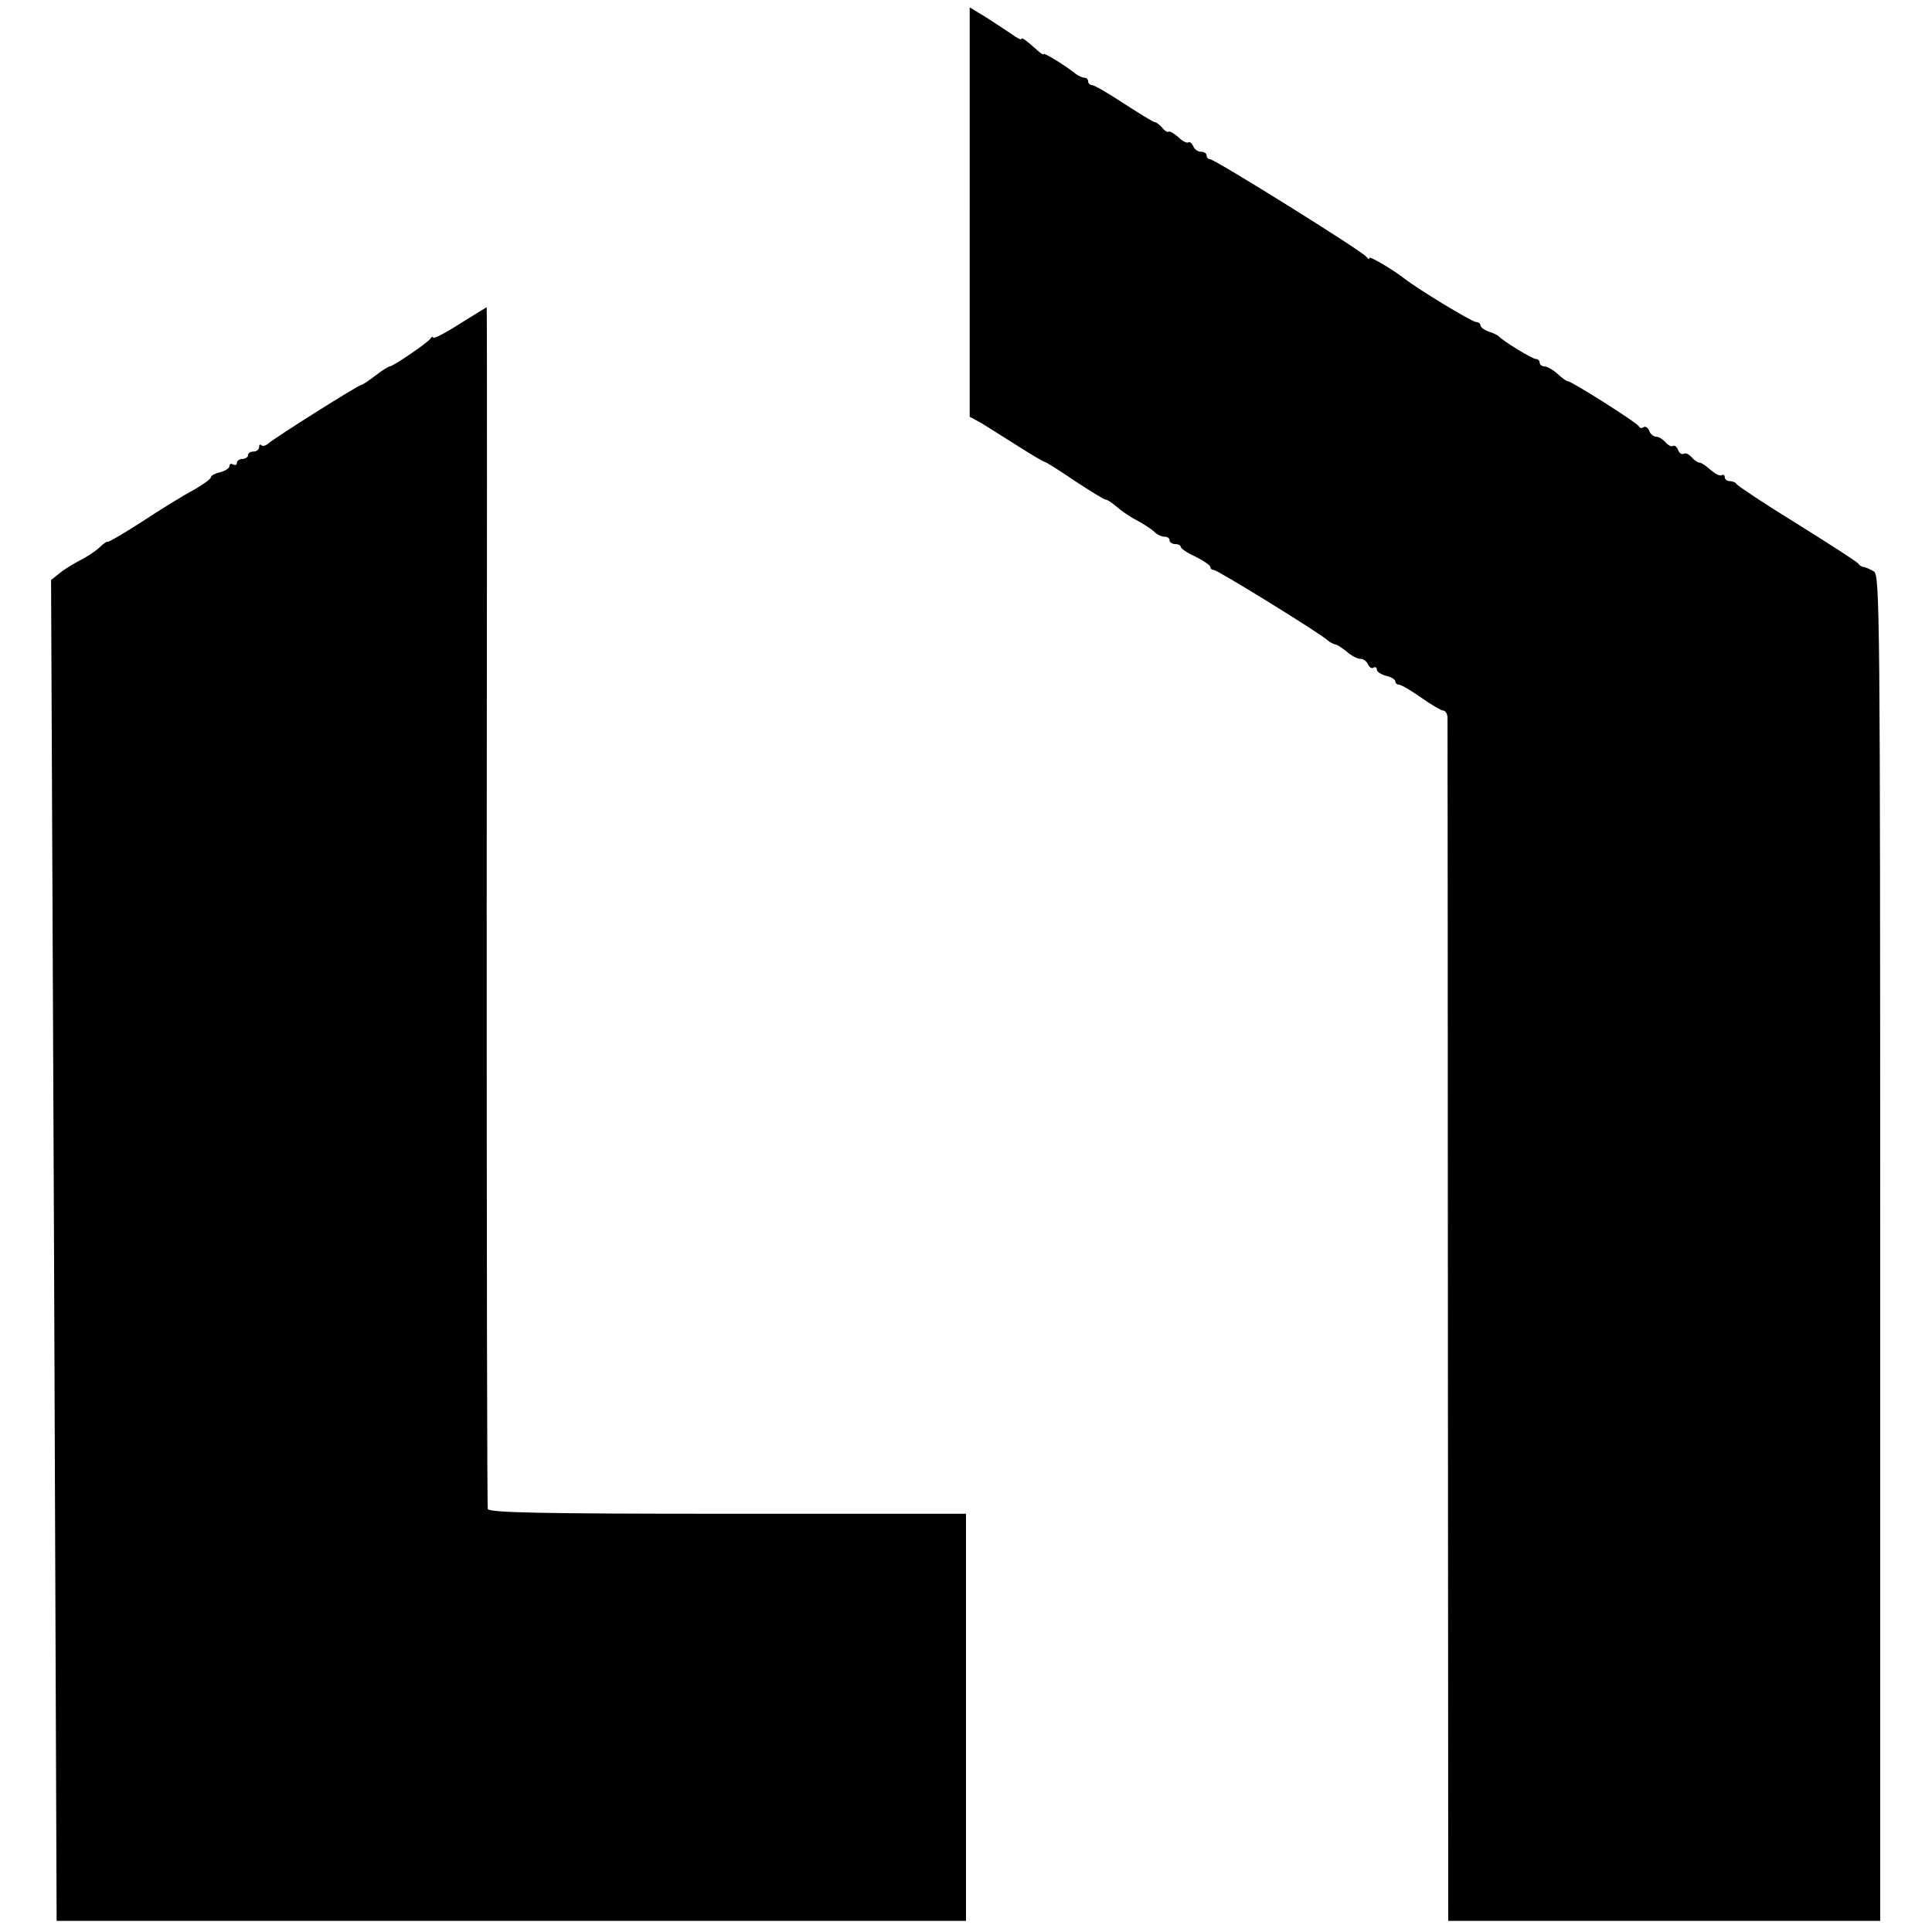
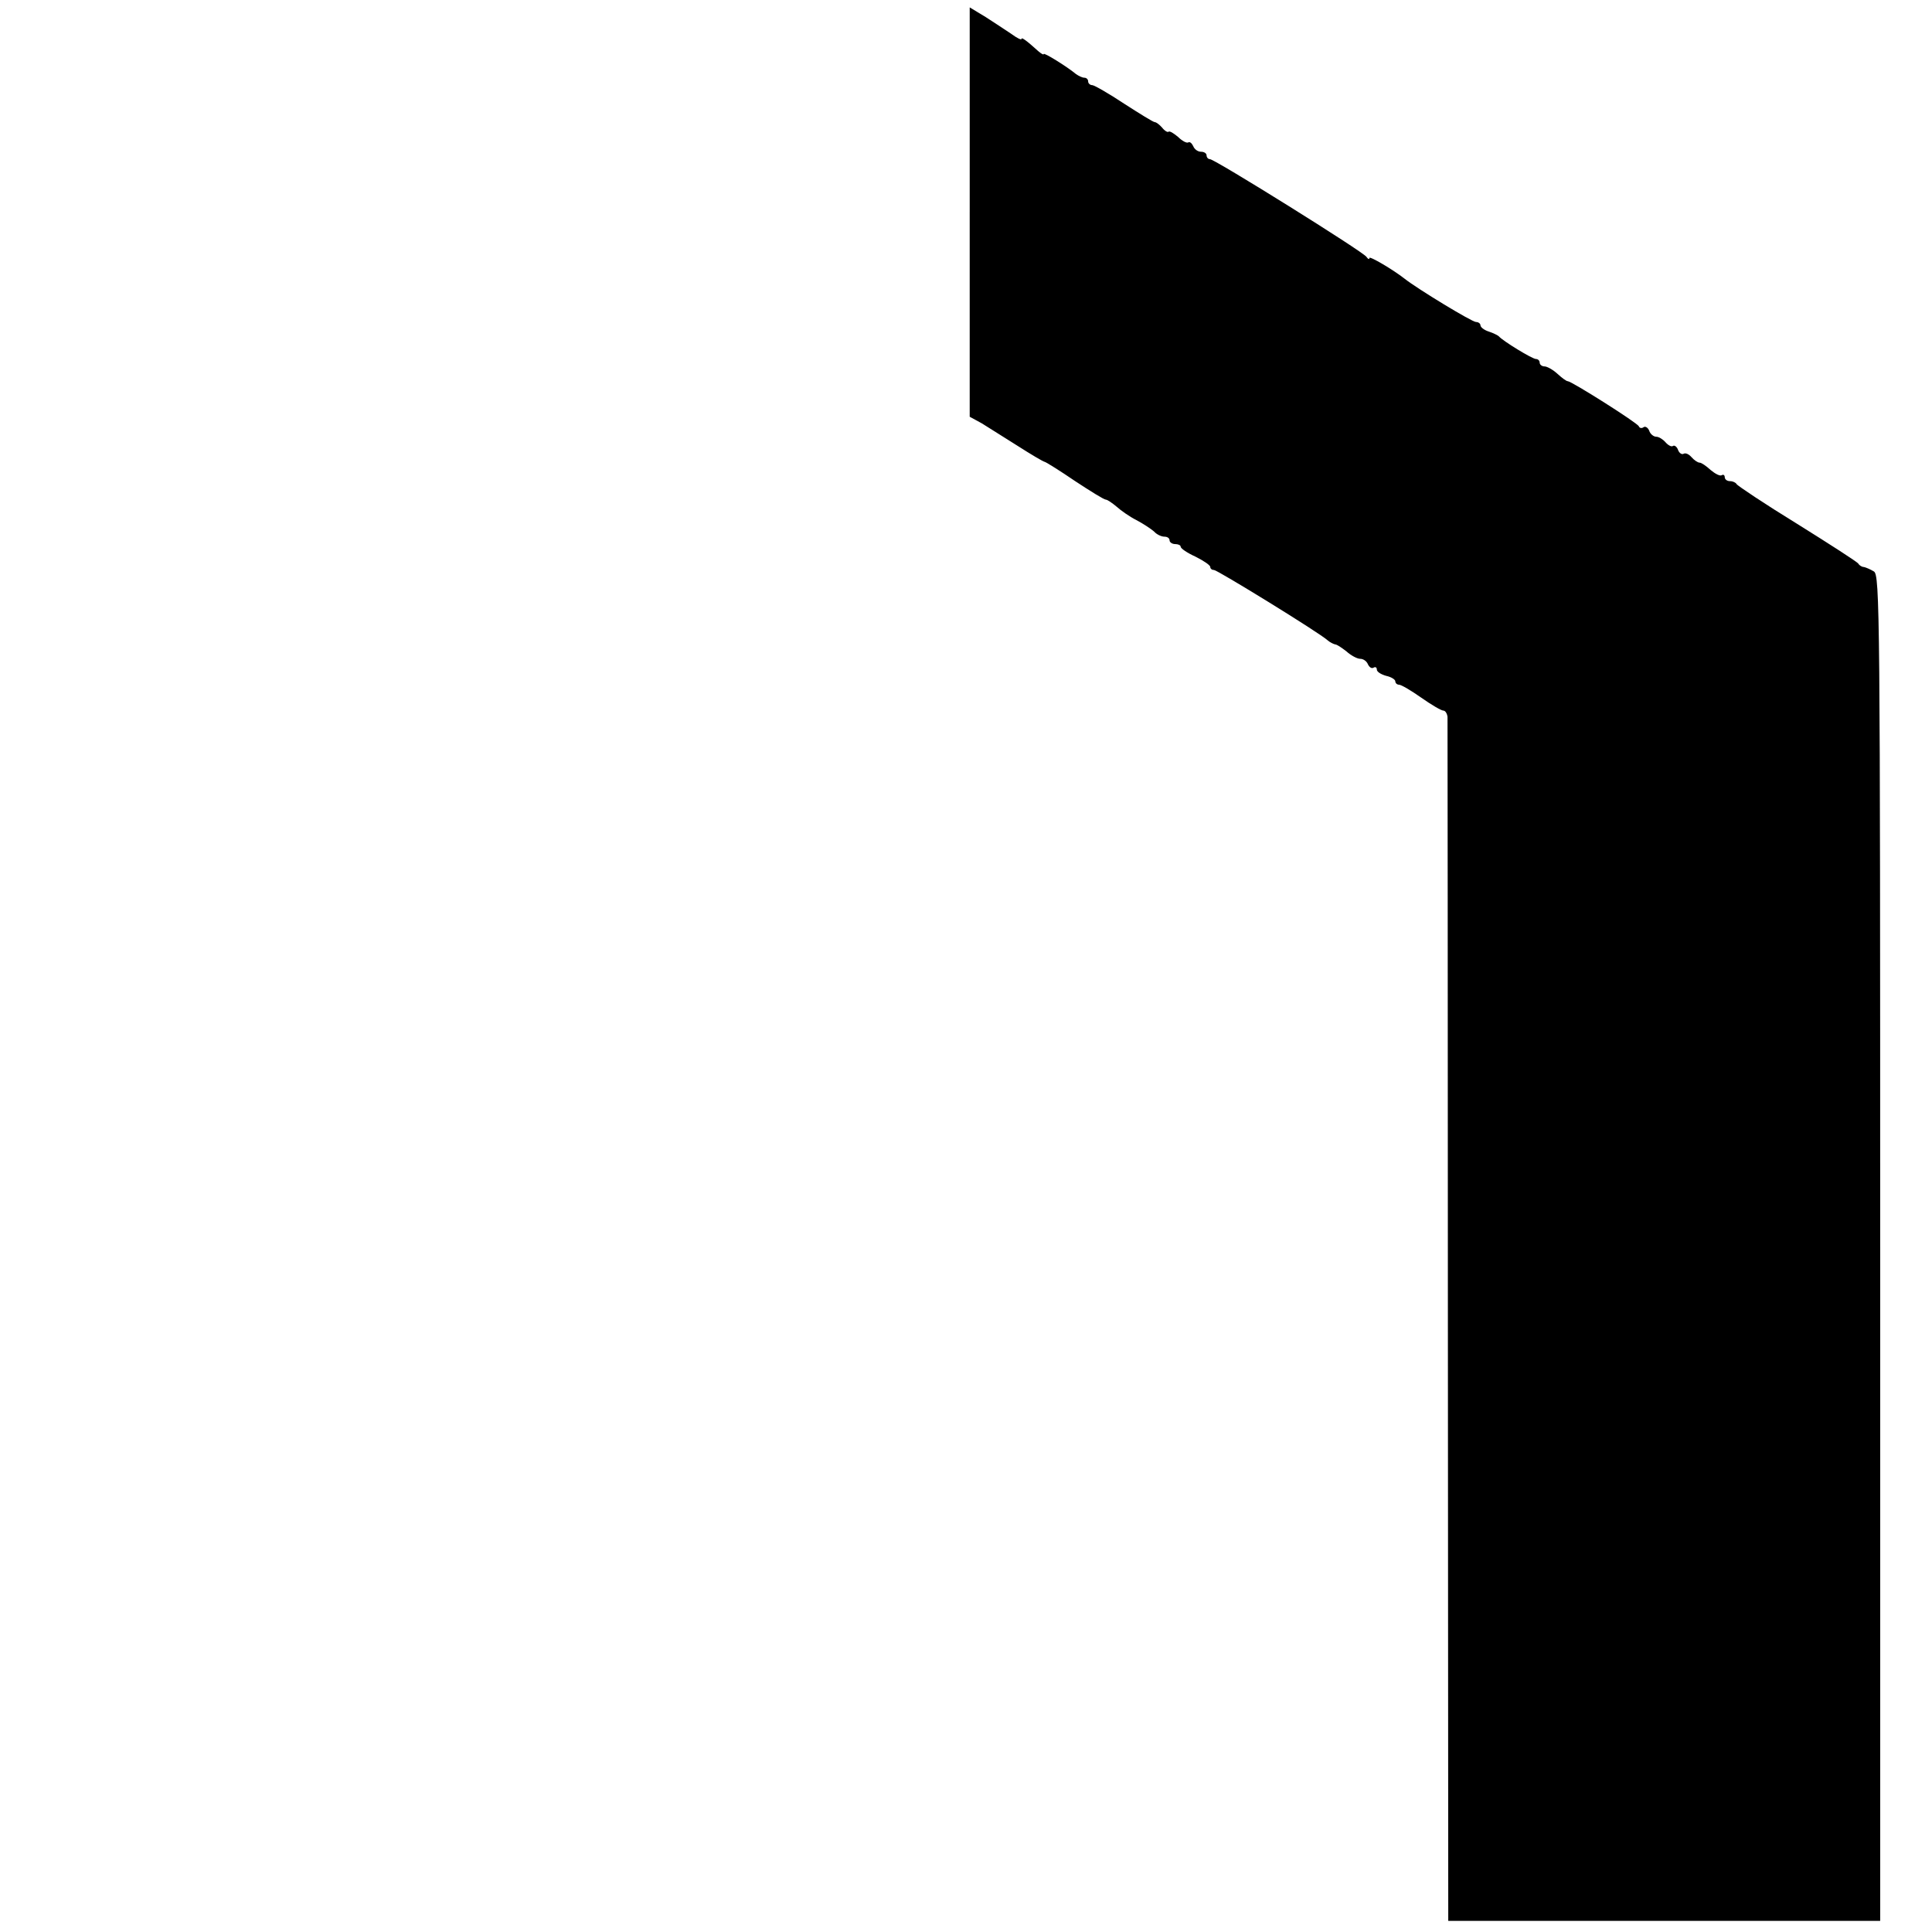
<svg xmlns="http://www.w3.org/2000/svg" version="1.0" width="522pt" height="522pt" viewBox="0 0 522 522" preserveAspectRatio="xMidYMid meet">
  <g transform="translate(0,522) scale(0.1,-0.1)" fill="#000000" stroke="none">
    <path d="M2620 4647 l0 -553 33 -18 c17 -11 61 -38 97 -61 36 -23 68 -42 73 -43 4 -1 41 -24 82 -52 41 -27 78 -50 83 -50 4 0 17 -9 29 -19 11 -10 35 -27 53 -36 19 -10 40 -24 48 -31 7 -8 20 -14 28 -14 8 0 14 -4 14 -10 0 -5 7 -10 15 -10 8 0 15 -3 15 -7 0 -5 18 -17 40 -27 22 -11 40 -23 40 -28 0 -4 4 -8 10 -8 9 0 284 -169 307 -190 7 -6 16 -10 20 -11 5 0 18 -9 31 -19 12 -11 29 -20 37 -20 9 0 18 -7 21 -15 4 -8 10 -12 15 -9 5 3 9 1 9 -5 0 -6 11 -13 25 -17 14 -3 25 -10 25 -15 0 -5 5 -9 10 -9 6 0 33 -16 60 -35 27 -19 54 -35 60 -35 5 0 10 -8 11 -17 0 -10 1 -746 1 -1635 l1 -1618 584 0 583 0 0 1818 c0 1720 -1 1818 -17 1828 -10 6 -22 11 -27 12 -5 0 -12 4 -15 9 -3 5 -78 53 -166 108 -88 54 -161 103 -163 107 -2 4 -10 8 -18 8 -8 0 -14 5 -14 11 0 5 -4 8 -8 5 -5 -3 -18 4 -30 14 -12 11 -25 20 -30 20 -5 0 -15 7 -22 15 -7 8 -16 12 -21 9 -5 -3 -12 2 -15 10 -3 9 -10 14 -14 11 -4 -3 -13 2 -20 10 -7 8 -18 15 -25 15 -7 0 -16 7 -19 16 -3 8 -10 13 -15 10 -5 -4 -11 -3 -13 2 -3 9 -182 122 -192 122 -4 0 -16 9 -28 20 -12 11 -28 20 -35 20 -7 0 -13 5 -13 10 0 6 -5 10 -10 10 -10 0 -90 49 -100 61 -3 3 -15 9 -27 13 -13 4 -23 12 -23 17 0 5 -6 9 -12 9 -11 0 -159 90 -193 117 -32 25 -95 62 -95 56 0 -5 -4 -3 -8 3 -9 14 -410 264 -423 264 -5 0 -9 5 -9 10 0 6 -7 10 -15 10 -9 0 -18 7 -21 15 -4 8 -9 13 -14 10 -4 -2 -16 4 -27 15 -12 10 -23 17 -26 14 -2 -2 -10 2 -17 11 -7 8 -16 15 -20 15 -4 0 -41 23 -83 50 -42 28 -81 50 -86 50 -6 0 -11 5 -11 10 0 6 -5 10 -10 10 -6 0 -16 5 -23 10 -24 20 -87 59 -87 54 0 -3 -7 1 -15 8 -32 29 -45 38 -45 33 0 -4 -12 2 -27 13 -16 11 -47 31 -70 46 l-43 26 0 -553z" />
-     <path d="M1242 4345 c-39 -25 -72 -42 -72 -37 0 4 -4 2 -8 -4 -8 -11 -100 -74 -109 -74 -3 0 -21 -11 -39 -25 -18 -14 -35 -25 -38 -25 -7 0 -230 -140 -252 -159 -7 -6 -15 -7 -18 -4 -3 4 -6 1 -6 -5 0 -7 -7 -12 -15 -12 -8 0 -15 -4 -15 -10 0 -5 -7 -10 -15 -10 -8 0 -15 -5 -15 -11 0 -5 -4 -7 -10 -4 -5 3 -10 2 -10 -4 0 -6 -11 -13 -25 -17 -14 -3 -25 -9 -25 -13 0 -5 -21 -20 -47 -35 -27 -14 -90 -53 -140 -86 -51 -33 -93 -57 -93 -54 0 2 -10 -4 -21 -15 -12 -11 -36 -27 -53 -35 -17 -9 -42 -24 -54 -34 l-24 -19 8 -1811 7 -1812 1228 0 1229 0 0 550 0 550 -644 0 c-506 0 -645 3 -648 13 -2 6 -3 740 -3 1630 1 889 1 1617 0 1617 0 0 -33 -20 -73 -45z" />
  </g>
</svg>